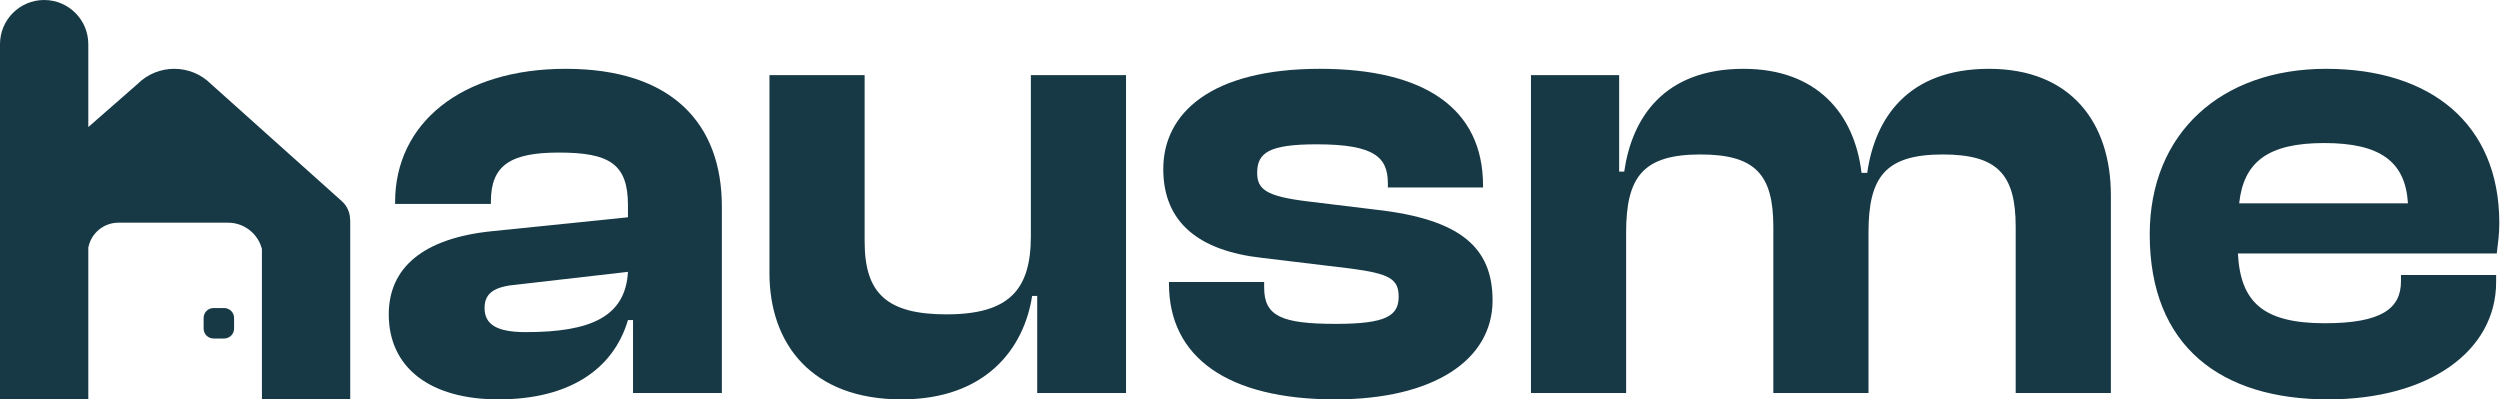
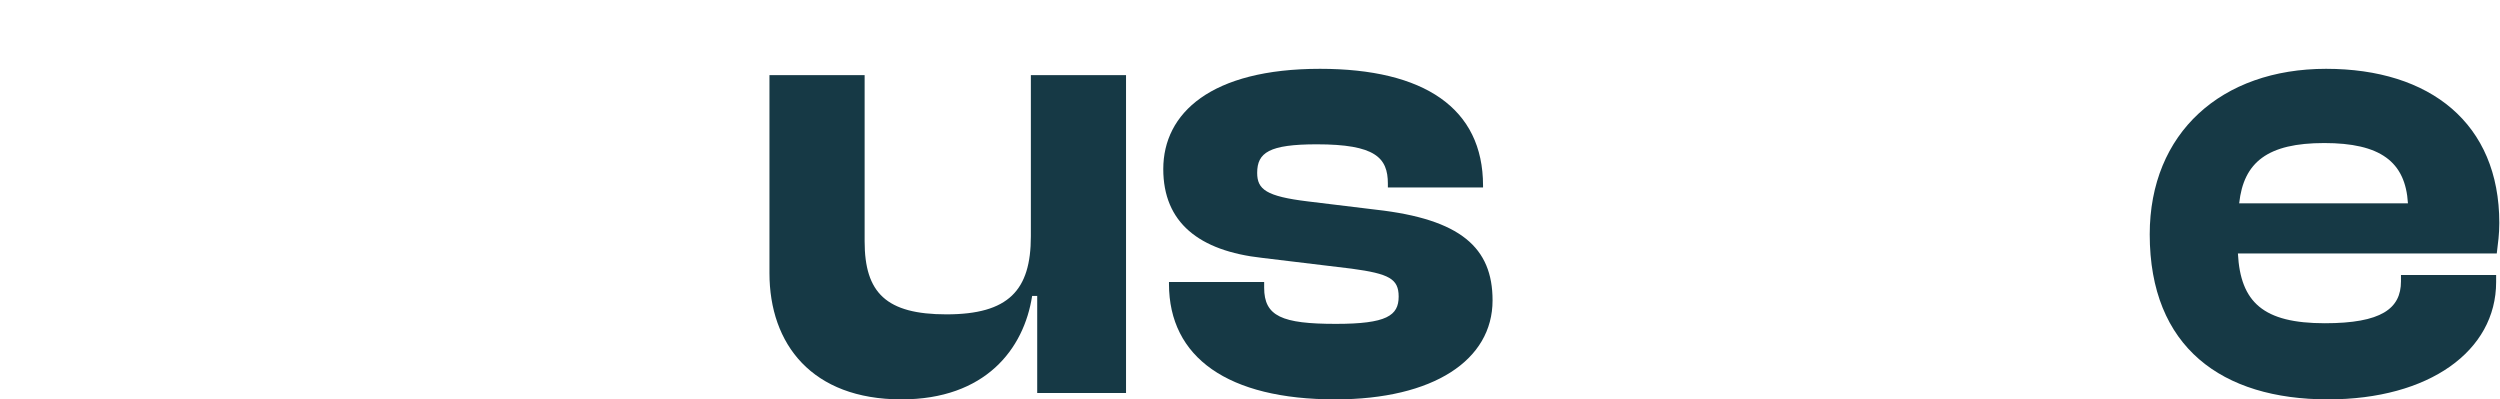
<svg xmlns="http://www.w3.org/2000/svg" width="3230" height="516" viewBox="0 0 3230 516" fill="none">
-   <path d="M644.088 515.992C735.078 515.992 792.46 477.464 811.314 413.525H817.872V507.794H932.635V266.792C932.635 159.406 867.876 88.909 730.98 88.909C595.723 88.909 510.471 159.407 510.471 261.054V263.513H634.251V260.234C634.251 213.509 659.663 197.114 721.963 197.114C787.542 197.114 811.314 211.87 811.314 265.152V280.727L635.071 298.762C547.359 307.779 502.273 345.487 502.273 406.147C502.273 475.005 555.556 515.992 644.088 515.992ZM626.054 397.95C626.054 378.276 639.169 370.079 668.68 367.619L811.314 351.225C808.035 409.426 762.949 429.1 679.336 429.1C643.268 429.1 626.054 420.083 626.054 397.95Z" fill="#163945" />
  <path d="M1164.65 515.992C1272.85 515.992 1322.86 451.233 1333.51 382.375H1340.07V507.794H1454.83V97.106H1331.87V305.32C1331.87 374.997 1303.18 406.147 1222.85 406.147C1144.97 406.147 1117.1 378.276 1117.1 311.877V97.106H994.141V352.864C994.141 444.675 1049.06 515.992 1164.65 515.992Z" fill="#163945" />
  <path d="M1725.1 515.992C1852.15 515.992 1928.39 465.168 1928.39 388.113C1928.39 320.075 1887.4 283.187 1777.56 270.891L1689.85 260.234C1635.74 253.676 1624.27 244.659 1624.27 223.346C1624.27 197.114 1639.84 186.458 1701.32 186.458C1776.74 186.458 1793.13 203.672 1793.13 237.281V242.2H1916.09V239.741C1916.09 139.733 1839.86 88.909 1705.42 88.909C1564.43 88.909 1502.95 146.291 1502.95 218.427C1502.95 287.285 1548.85 324.173 1630.83 333.191L1746.41 347.126C1794.77 353.684 1807.07 360.242 1807.07 383.194C1807.07 407.787 1791.49 418.443 1725.92 418.443C1656.24 418.443 1633.29 408.606 1633.29 371.718V364.341H1510.32V366.8C1510.32 461.889 1586.56 515.992 1725.1 515.992Z" fill="#163945" />
-   <path d="M2100.96 507.794V300.401C2100.96 229.084 2122.28 199.574 2196.87 199.574C2267.37 199.574 2291.14 224.985 2291.14 293.023V507.794H2414.1V300.401C2414.1 229.084 2435.42 199.574 2510.01 199.574C2580.51 199.574 2604.28 224.985 2604.28 293.023V507.794H2727.24V252.037C2727.24 158.587 2675.6 88.909 2569.85 88.909C2464.11 88.909 2422.3 153.668 2412.46 223.346H2405.09C2396.07 147.11 2347.7 88.909 2252.61 88.909C2149.33 88.909 2108.34 152.849 2098.5 221.706H2091.95V97.106H1978V507.794H2100.96Z" fill="#163945" />
  <path d="M3007.78 515.992C3138.12 515.992 3225.01 453.692 3225.01 364.341V355.323H3102.05V363.521C3102.05 398.769 3076.64 417.623 3003.69 417.623C2924.17 417.623 2894.66 390.572 2891.38 327.452H3225.83C3227.47 313.517 3229.11 302.86 3229.11 288.105C3229.11 159.407 3139.76 88.909 3005.32 88.909C2870.07 88.909 2777.44 171.703 2777.44 302.86C2777.44 448.773 2870.89 515.992 3007.78 515.992ZM3002.87 184.818C3075 184.818 3107.79 208.591 3111.07 262.693H2893.02C2898.76 209.41 2929.91 184.818 3002.87 184.818Z" fill="#163945" />
-   <path fill-rule="evenodd" clip-rule="evenodd" d="M0 57.044C0 25.54 25.54 0 57.044 0C88.549 0 114.089 25.54 114.089 57.044V164.176L177.585 108.604C203.845 82.343 246.422 82.343 272.682 108.603L441.629 259.917C448.852 266.386 452.345 275.201 452.288 283.954L452.491 283.967V516H338.403V321.647C333.389 302.131 315.676 287.708 294.595 287.708H153.02C133.642 287.708 117.514 301.626 114.089 320.011V516H0V57.044Z" fill="#163945" />
-   <path d="M263.08 410.806C263.08 403.733 268.815 397.998 275.888 397.998H289.622C296.696 397.998 302.431 403.733 302.431 410.806V424.54C302.431 431.614 296.696 437.349 289.622 437.349H275.888C268.815 437.349 263.08 431.614 263.08 424.54V410.806Z" fill="#163945" />
</svg>